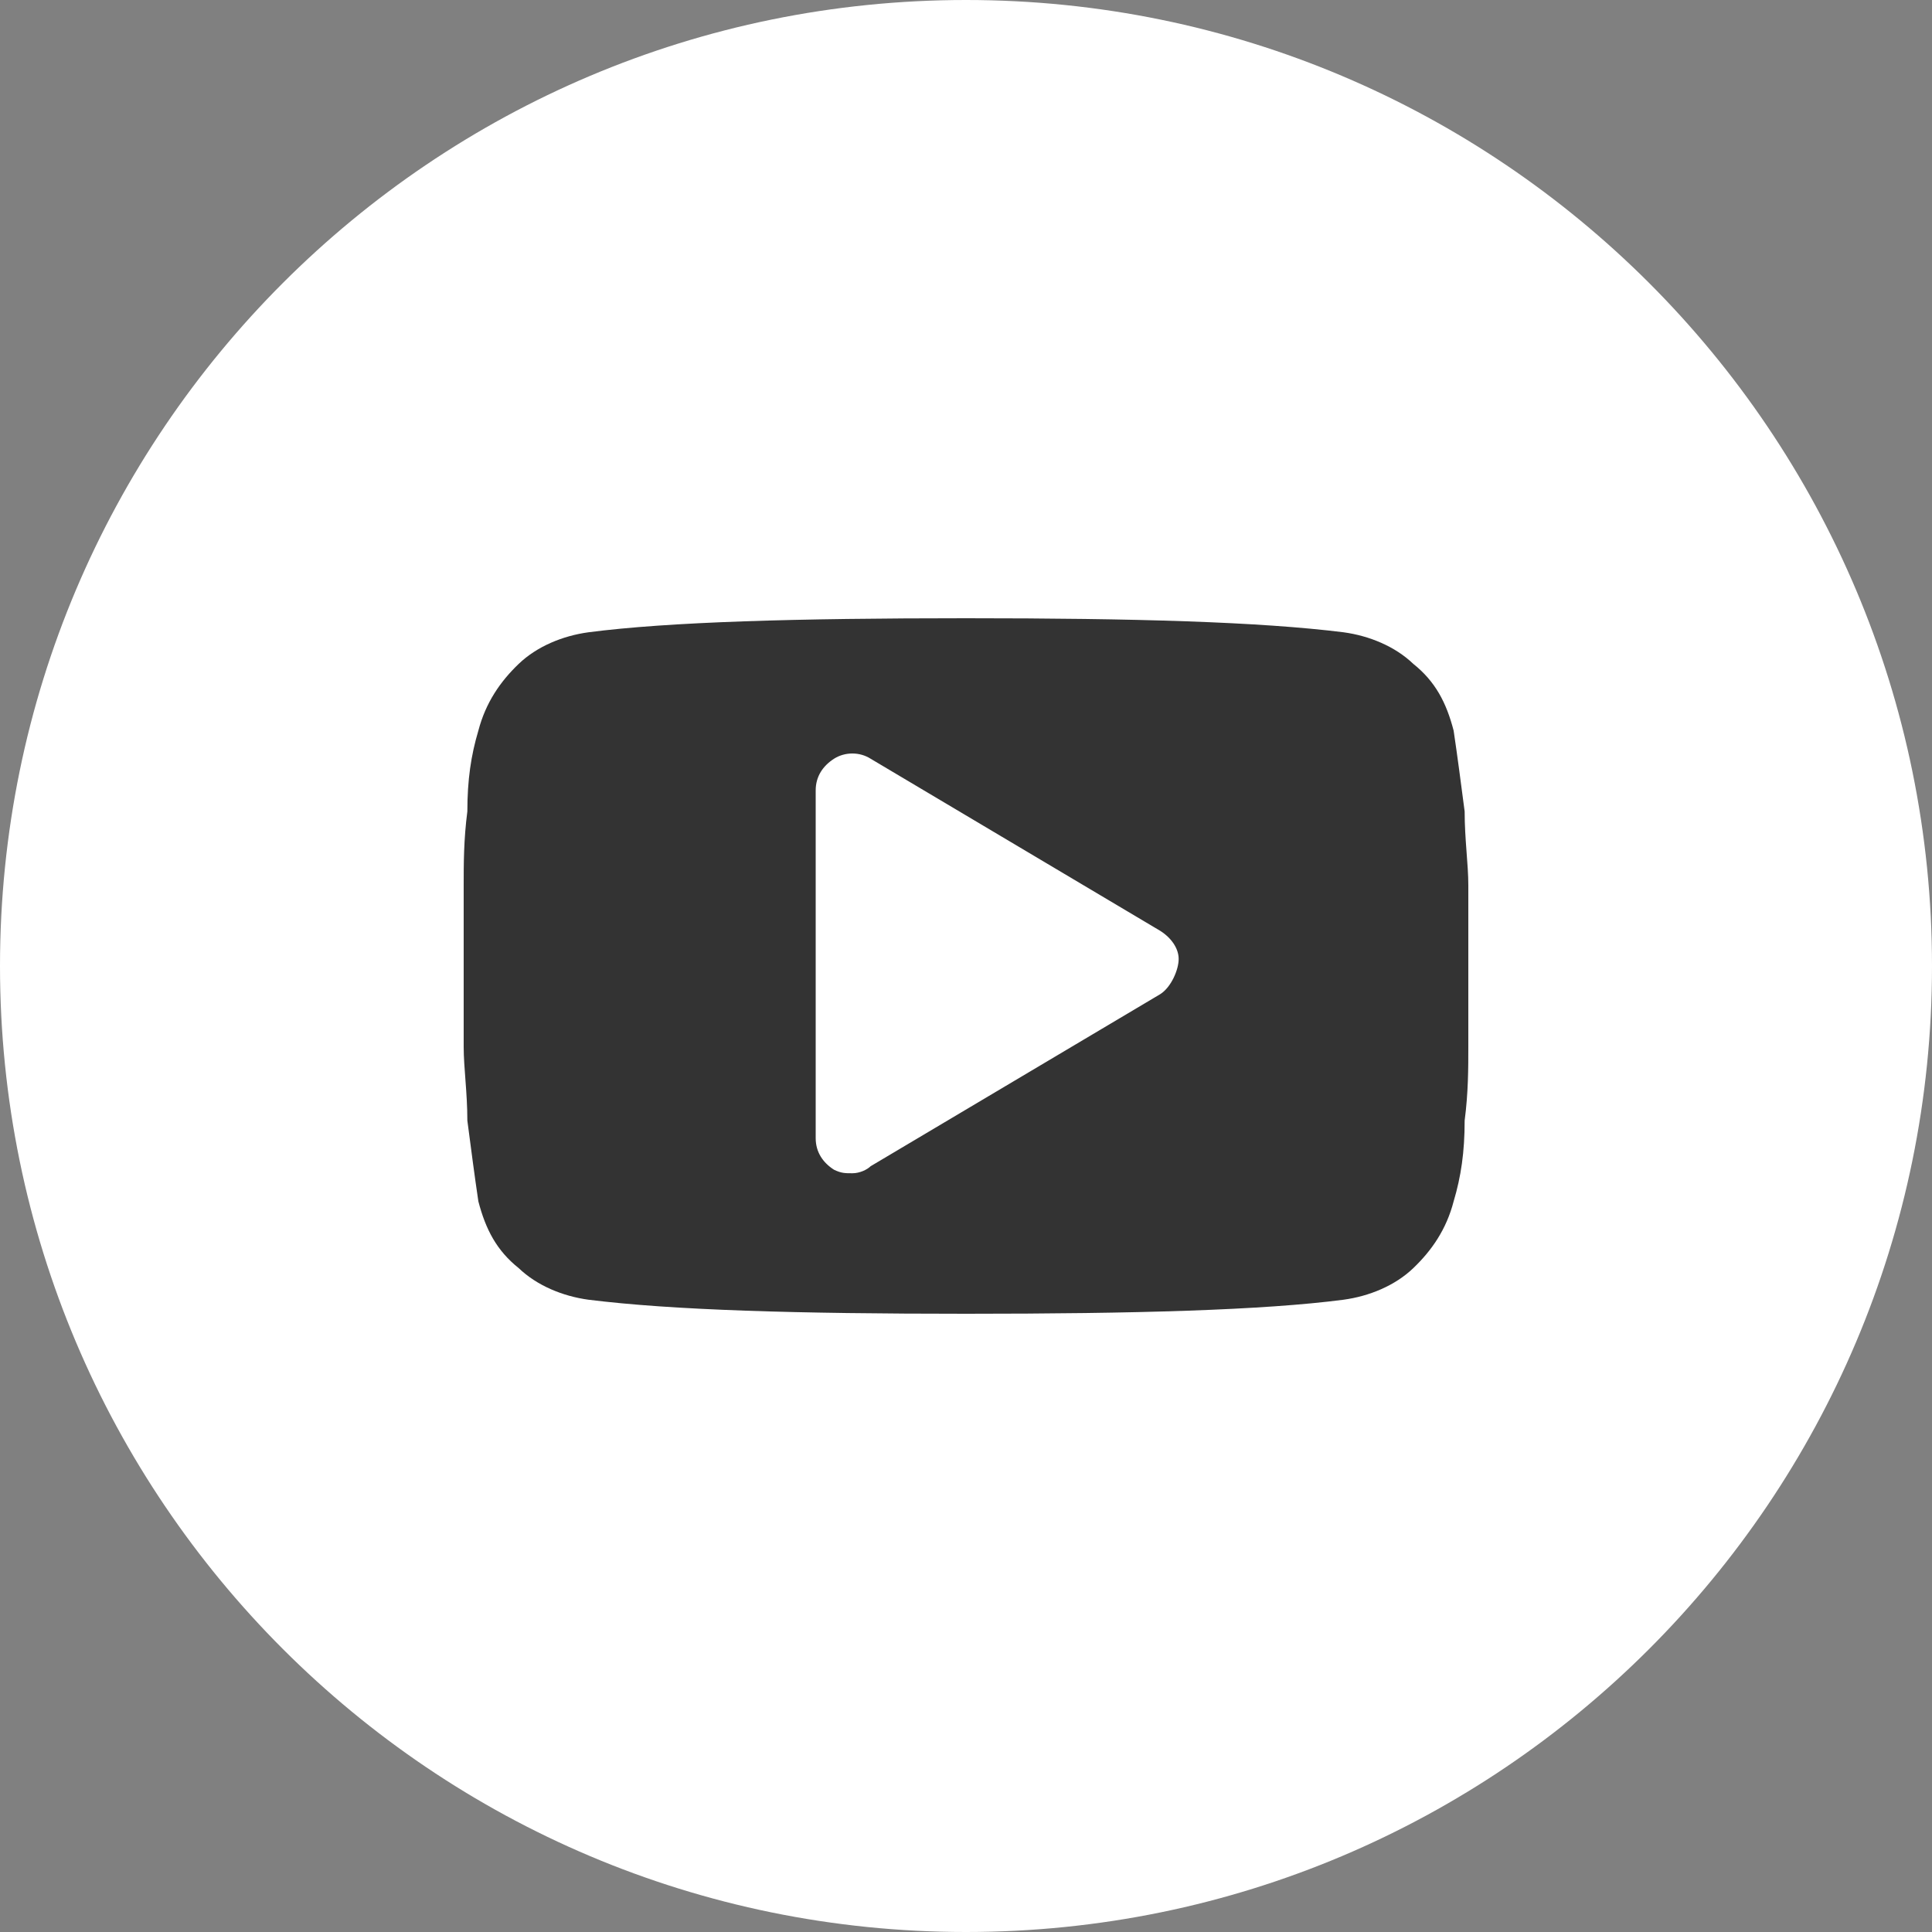
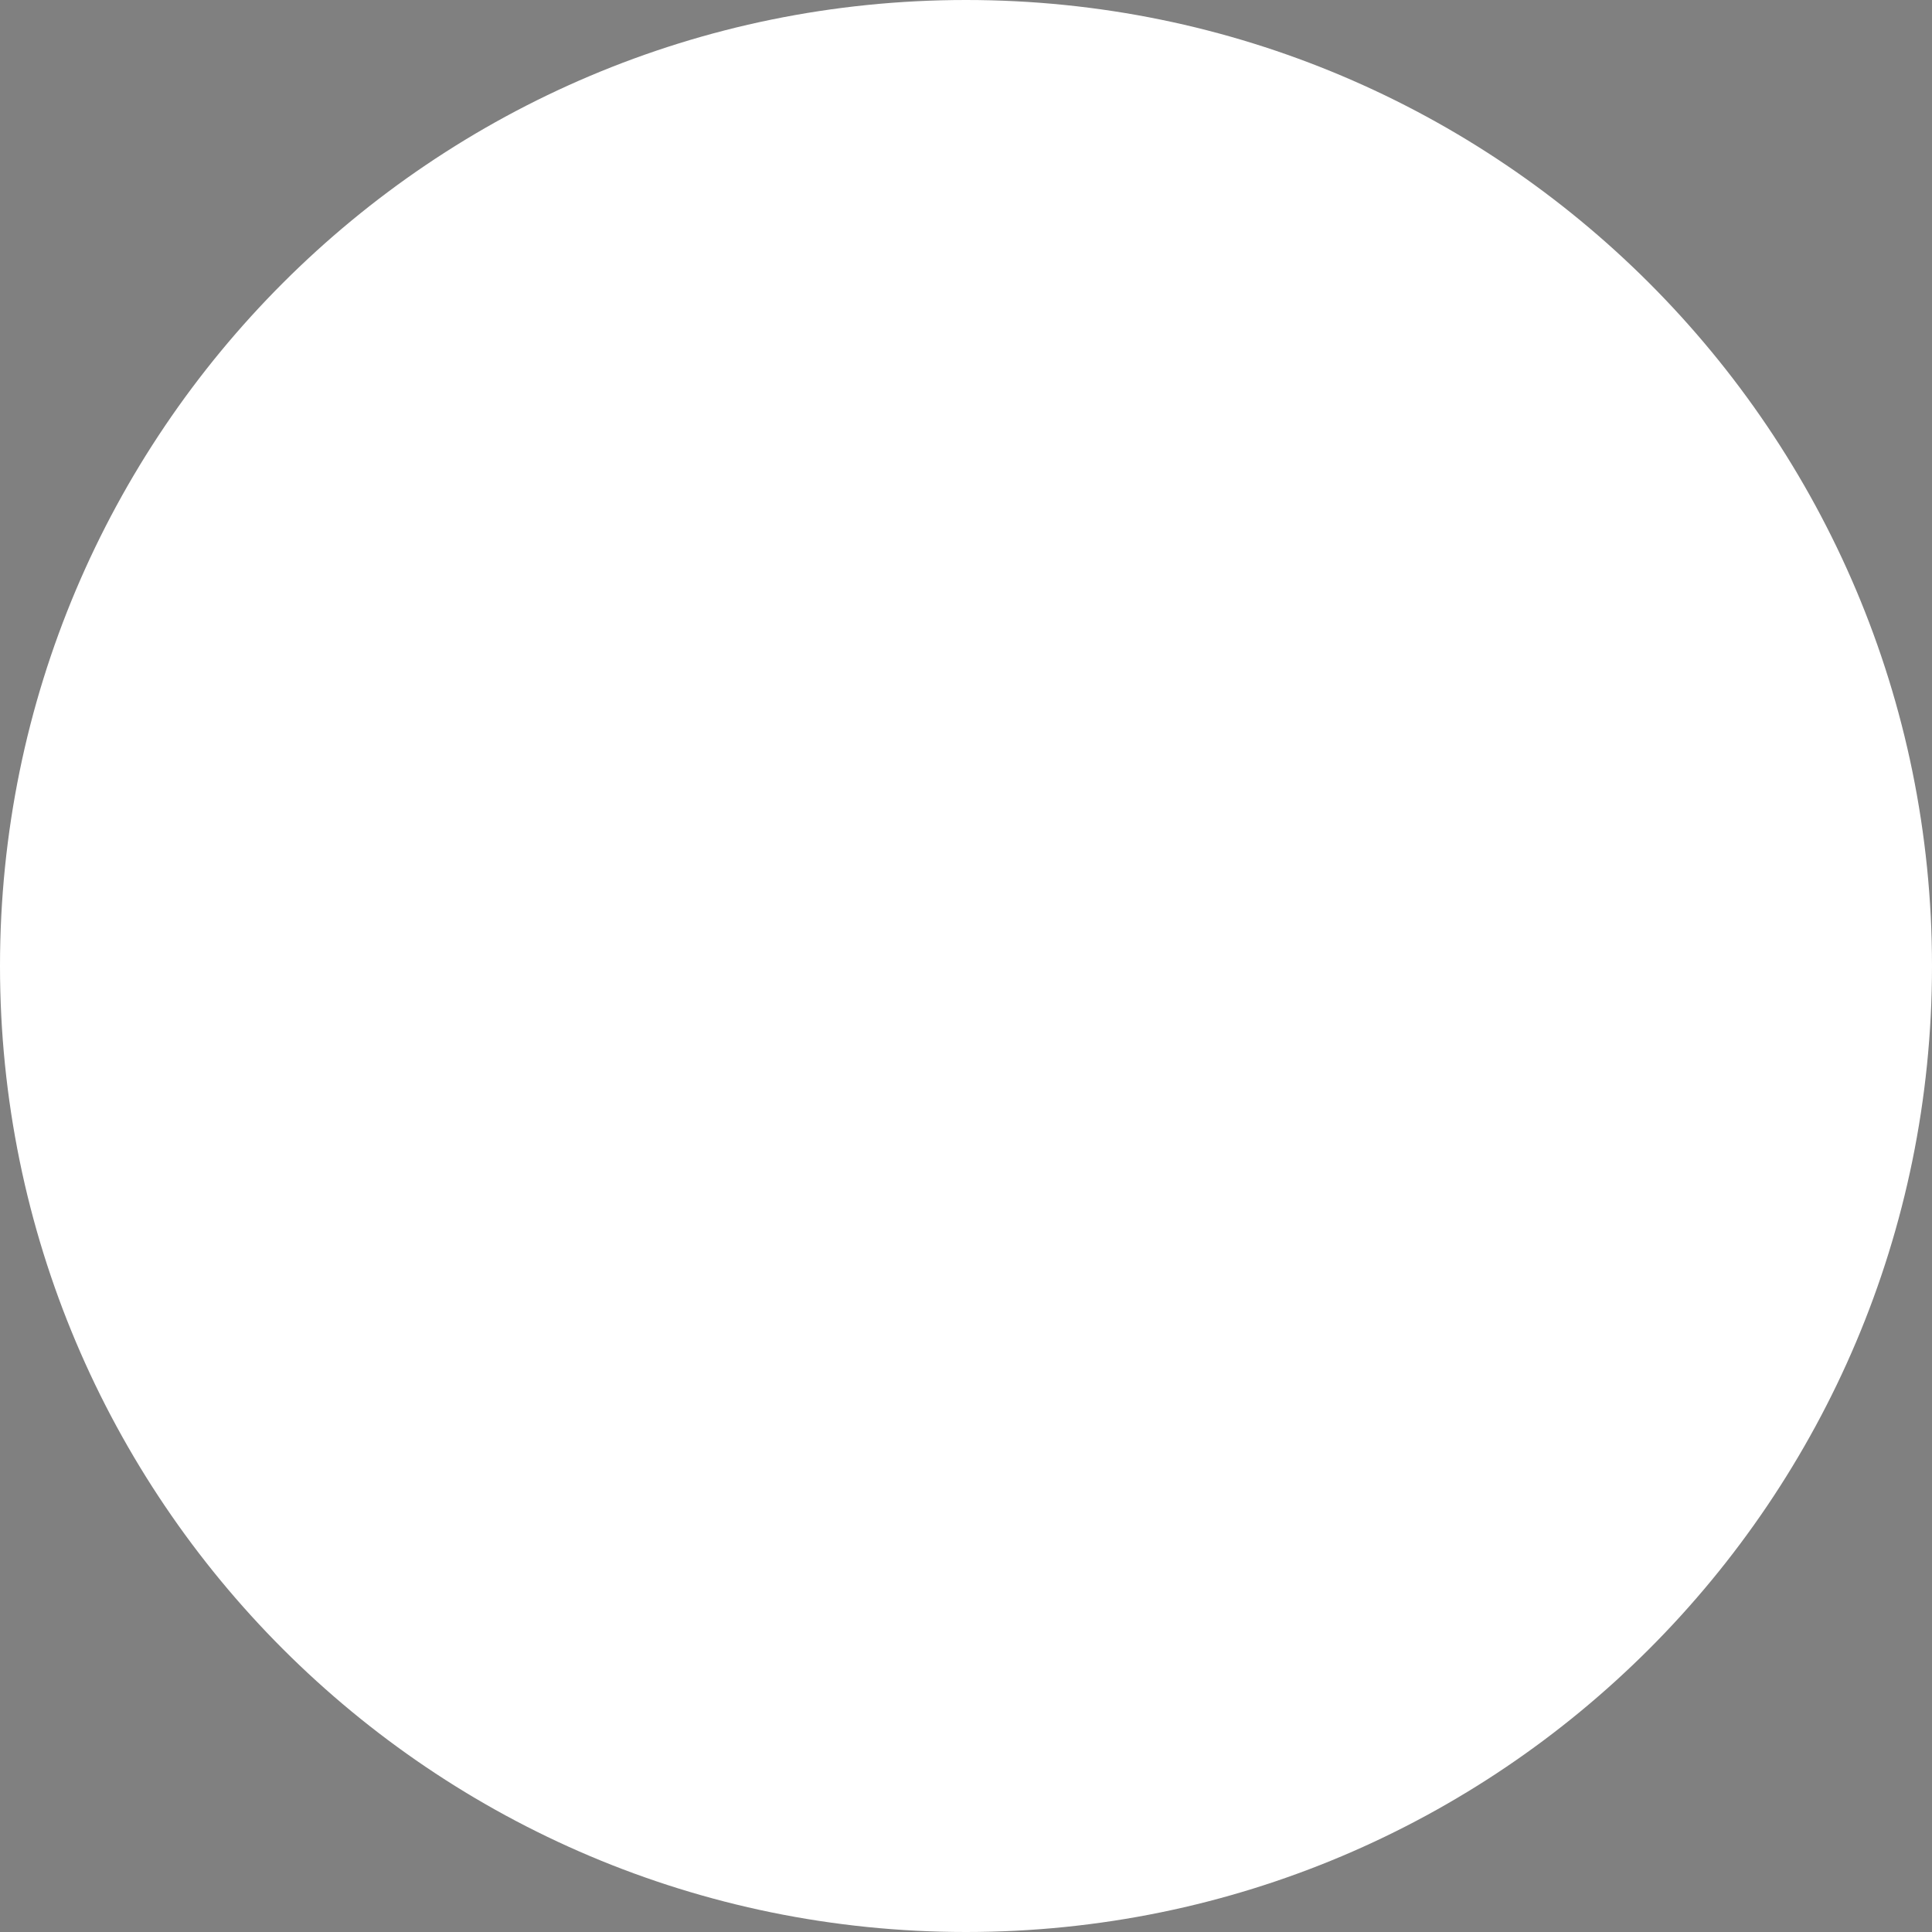
<svg xmlns="http://www.w3.org/2000/svg" width="40" height="40" viewBox="0 0 40 40" fill="none">
  <rect x="0" y="0" width="40" height="40" fill="#808080" stroke="none" />
  <path fill-rule="evenodd" clip-rule="evenodd" d="M20 40C31.046 40 40 31.046 40 20C40 8.954 31.046 0 20 0C8.954 0 0 8.954 0 20C0 31.046 8.954 40 20 40Z" fill="white" />
-   <path d="M30.4 18.327C30.4 17.891 30.324 17.382 30.324 16.8C30.248 16.218 30.172 15.636 30.096 15.127C29.945 14.546 29.717 14.109 29.261 13.745C28.882 13.382 28.351 13.164 27.819 13.091C26.073 12.873 23.492 12.8 20 12.8C16.508 12.8 13.851 12.873 12.181 13.091C11.65 13.164 11.118 13.382 10.739 13.745C10.359 14.109 10.056 14.546 9.904 15.127C9.752 15.636 9.676 16.145 9.676 16.8C9.6 17.382 9.6 17.891 9.6 18.327C9.6 18.764 9.6 19.273 9.6 20C9.6 20.727 9.6 21.309 9.6 21.673C9.6 22.109 9.676 22.618 9.676 23.2C9.752 23.782 9.828 24.364 9.904 24.873C10.056 25.455 10.283 25.891 10.739 26.255C11.118 26.618 11.65 26.836 12.181 26.909C13.927 27.127 16.508 27.2 20 27.2C23.492 27.2 26.149 27.127 27.819 26.909C28.351 26.836 28.882 26.618 29.261 26.255C29.641 25.891 29.945 25.455 30.096 24.873C30.248 24.364 30.324 23.855 30.324 23.2C30.4 22.618 30.4 22.109 30.4 21.673C30.4 21.236 30.4 20.727 30.4 20C30.4 19.273 30.4 18.691 30.4 18.327ZM24.023 20.582L18.026 24.145C17.951 24.218 17.799 24.291 17.647 24.291C17.495 24.291 17.419 24.291 17.267 24.218C17.04 24.073 16.888 23.855 16.888 23.564V16.364C16.888 16.073 17.04 15.855 17.267 15.709C17.495 15.564 17.799 15.564 18.026 15.709L24.023 19.273C24.251 19.418 24.403 19.636 24.403 19.855C24.403 20.073 24.251 20.436 24.023 20.582Z" fill="#333333" />
</svg>